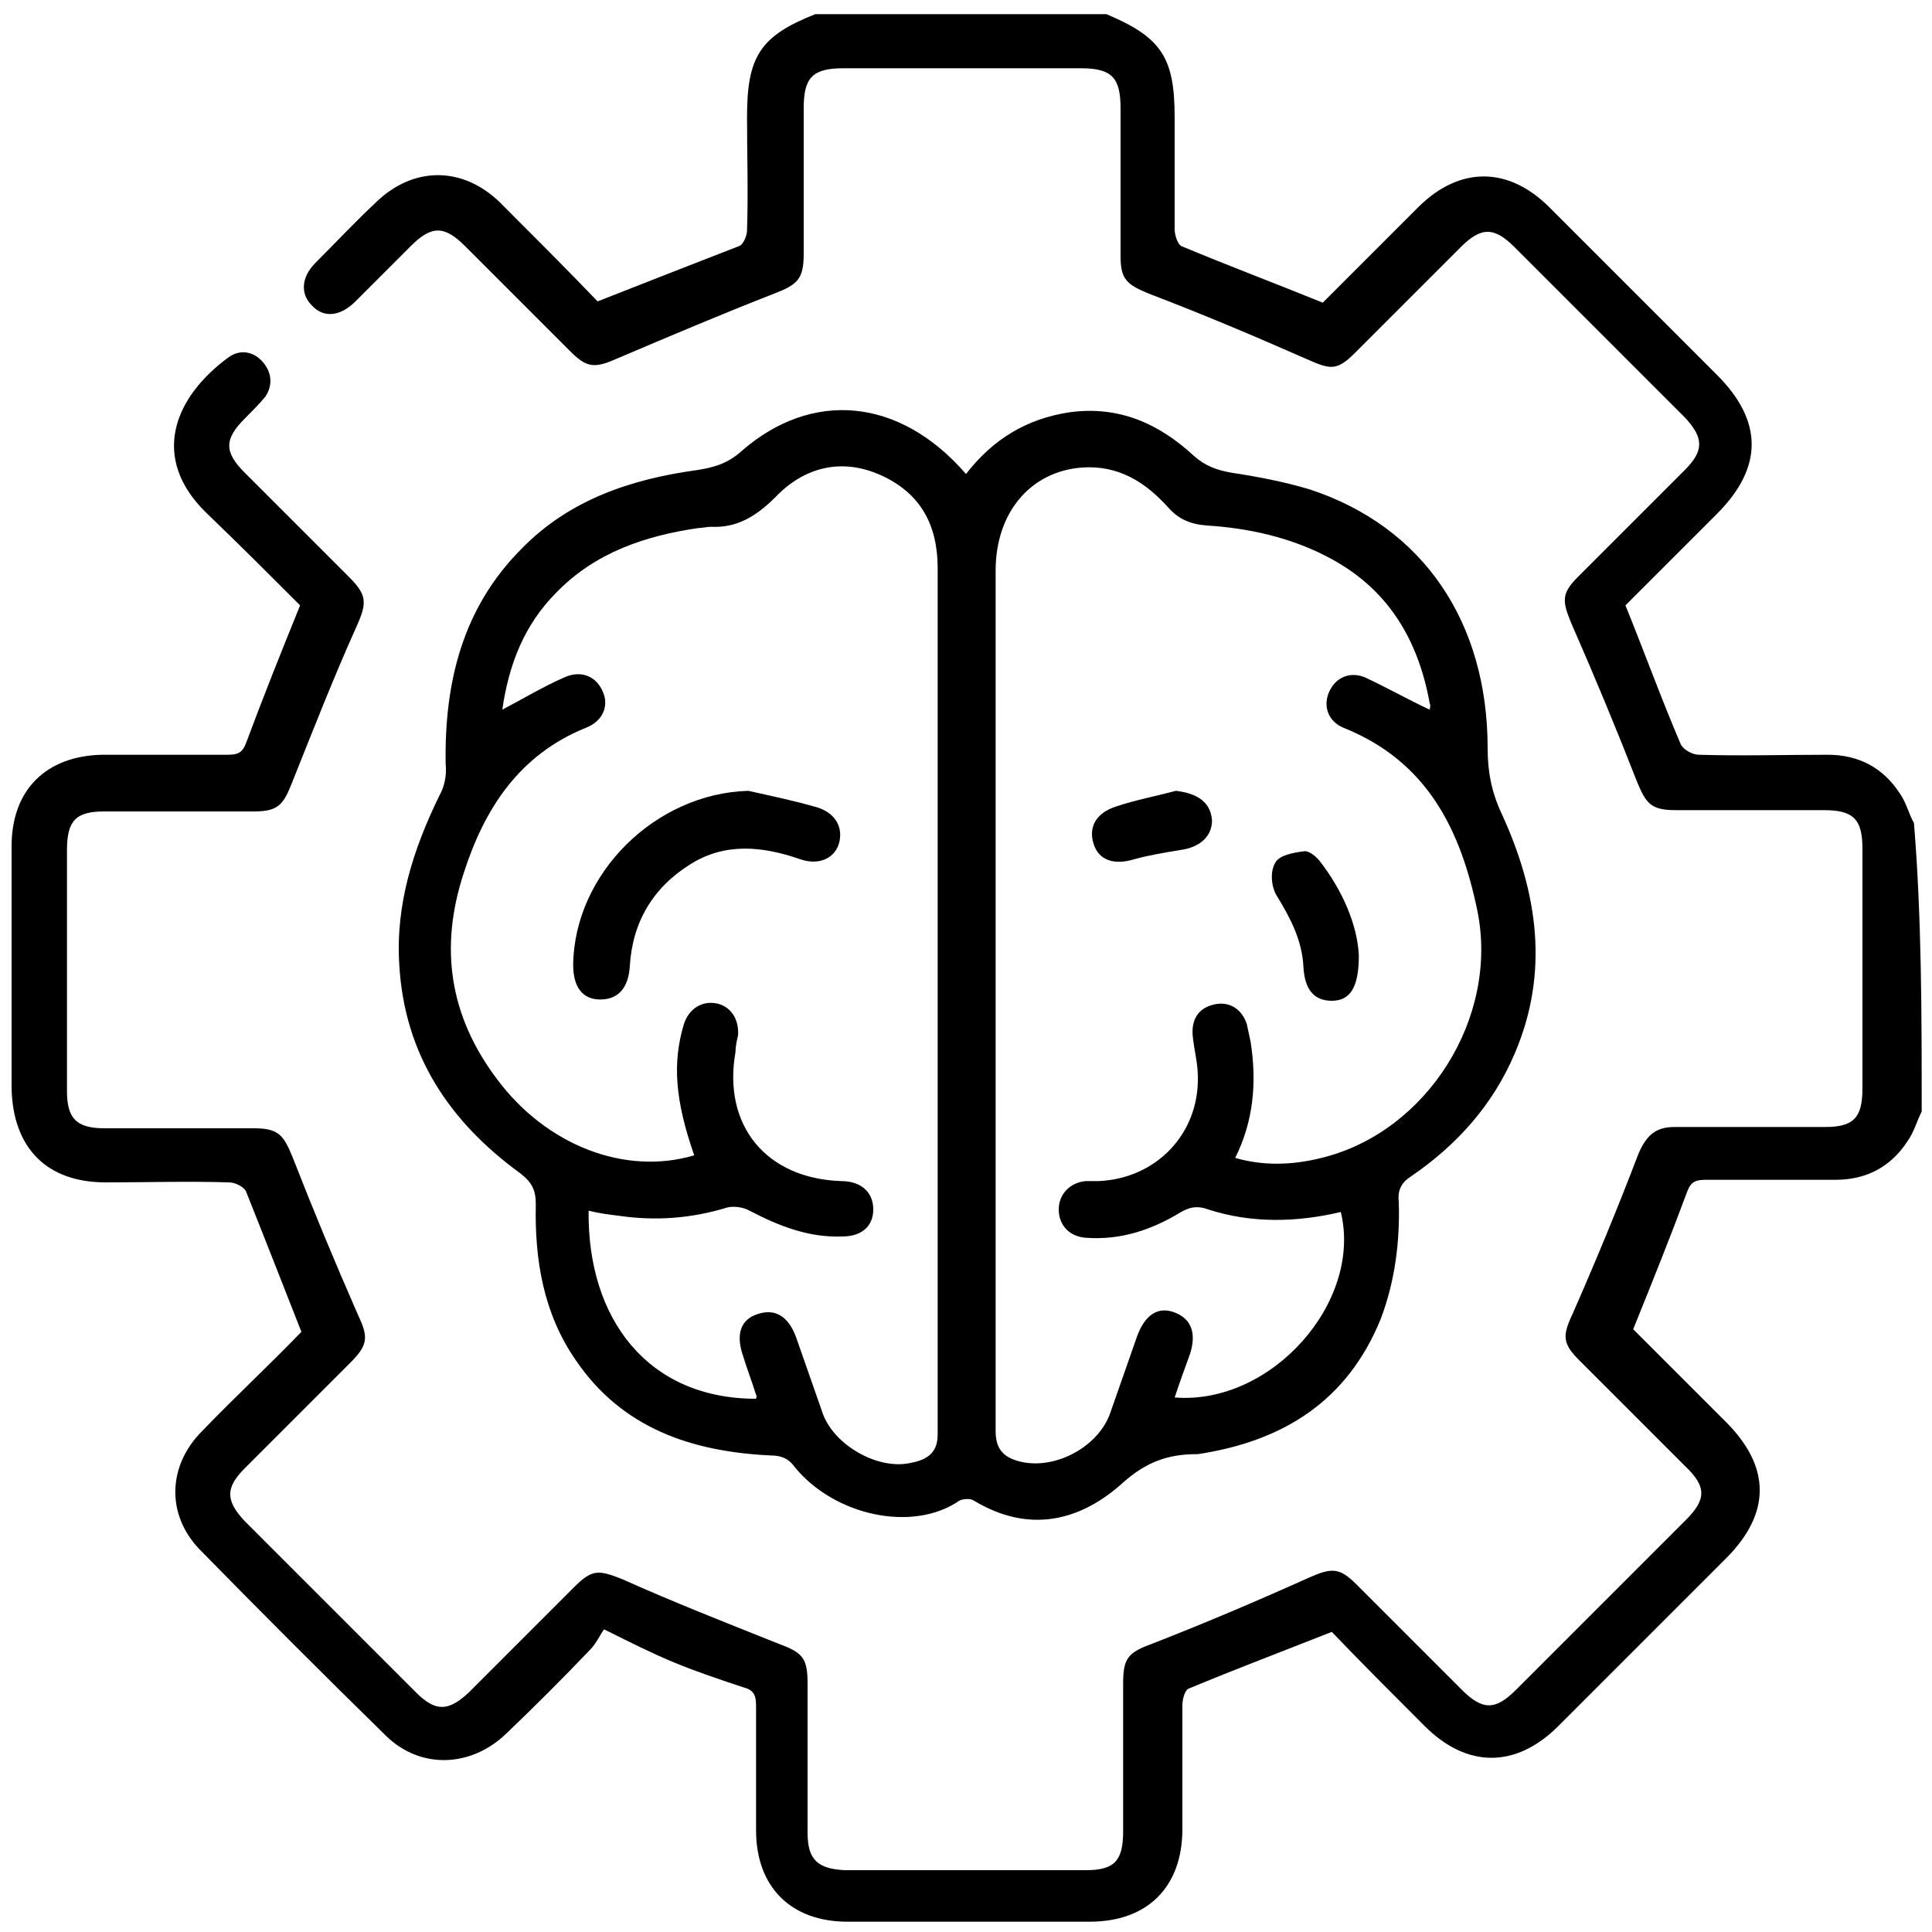
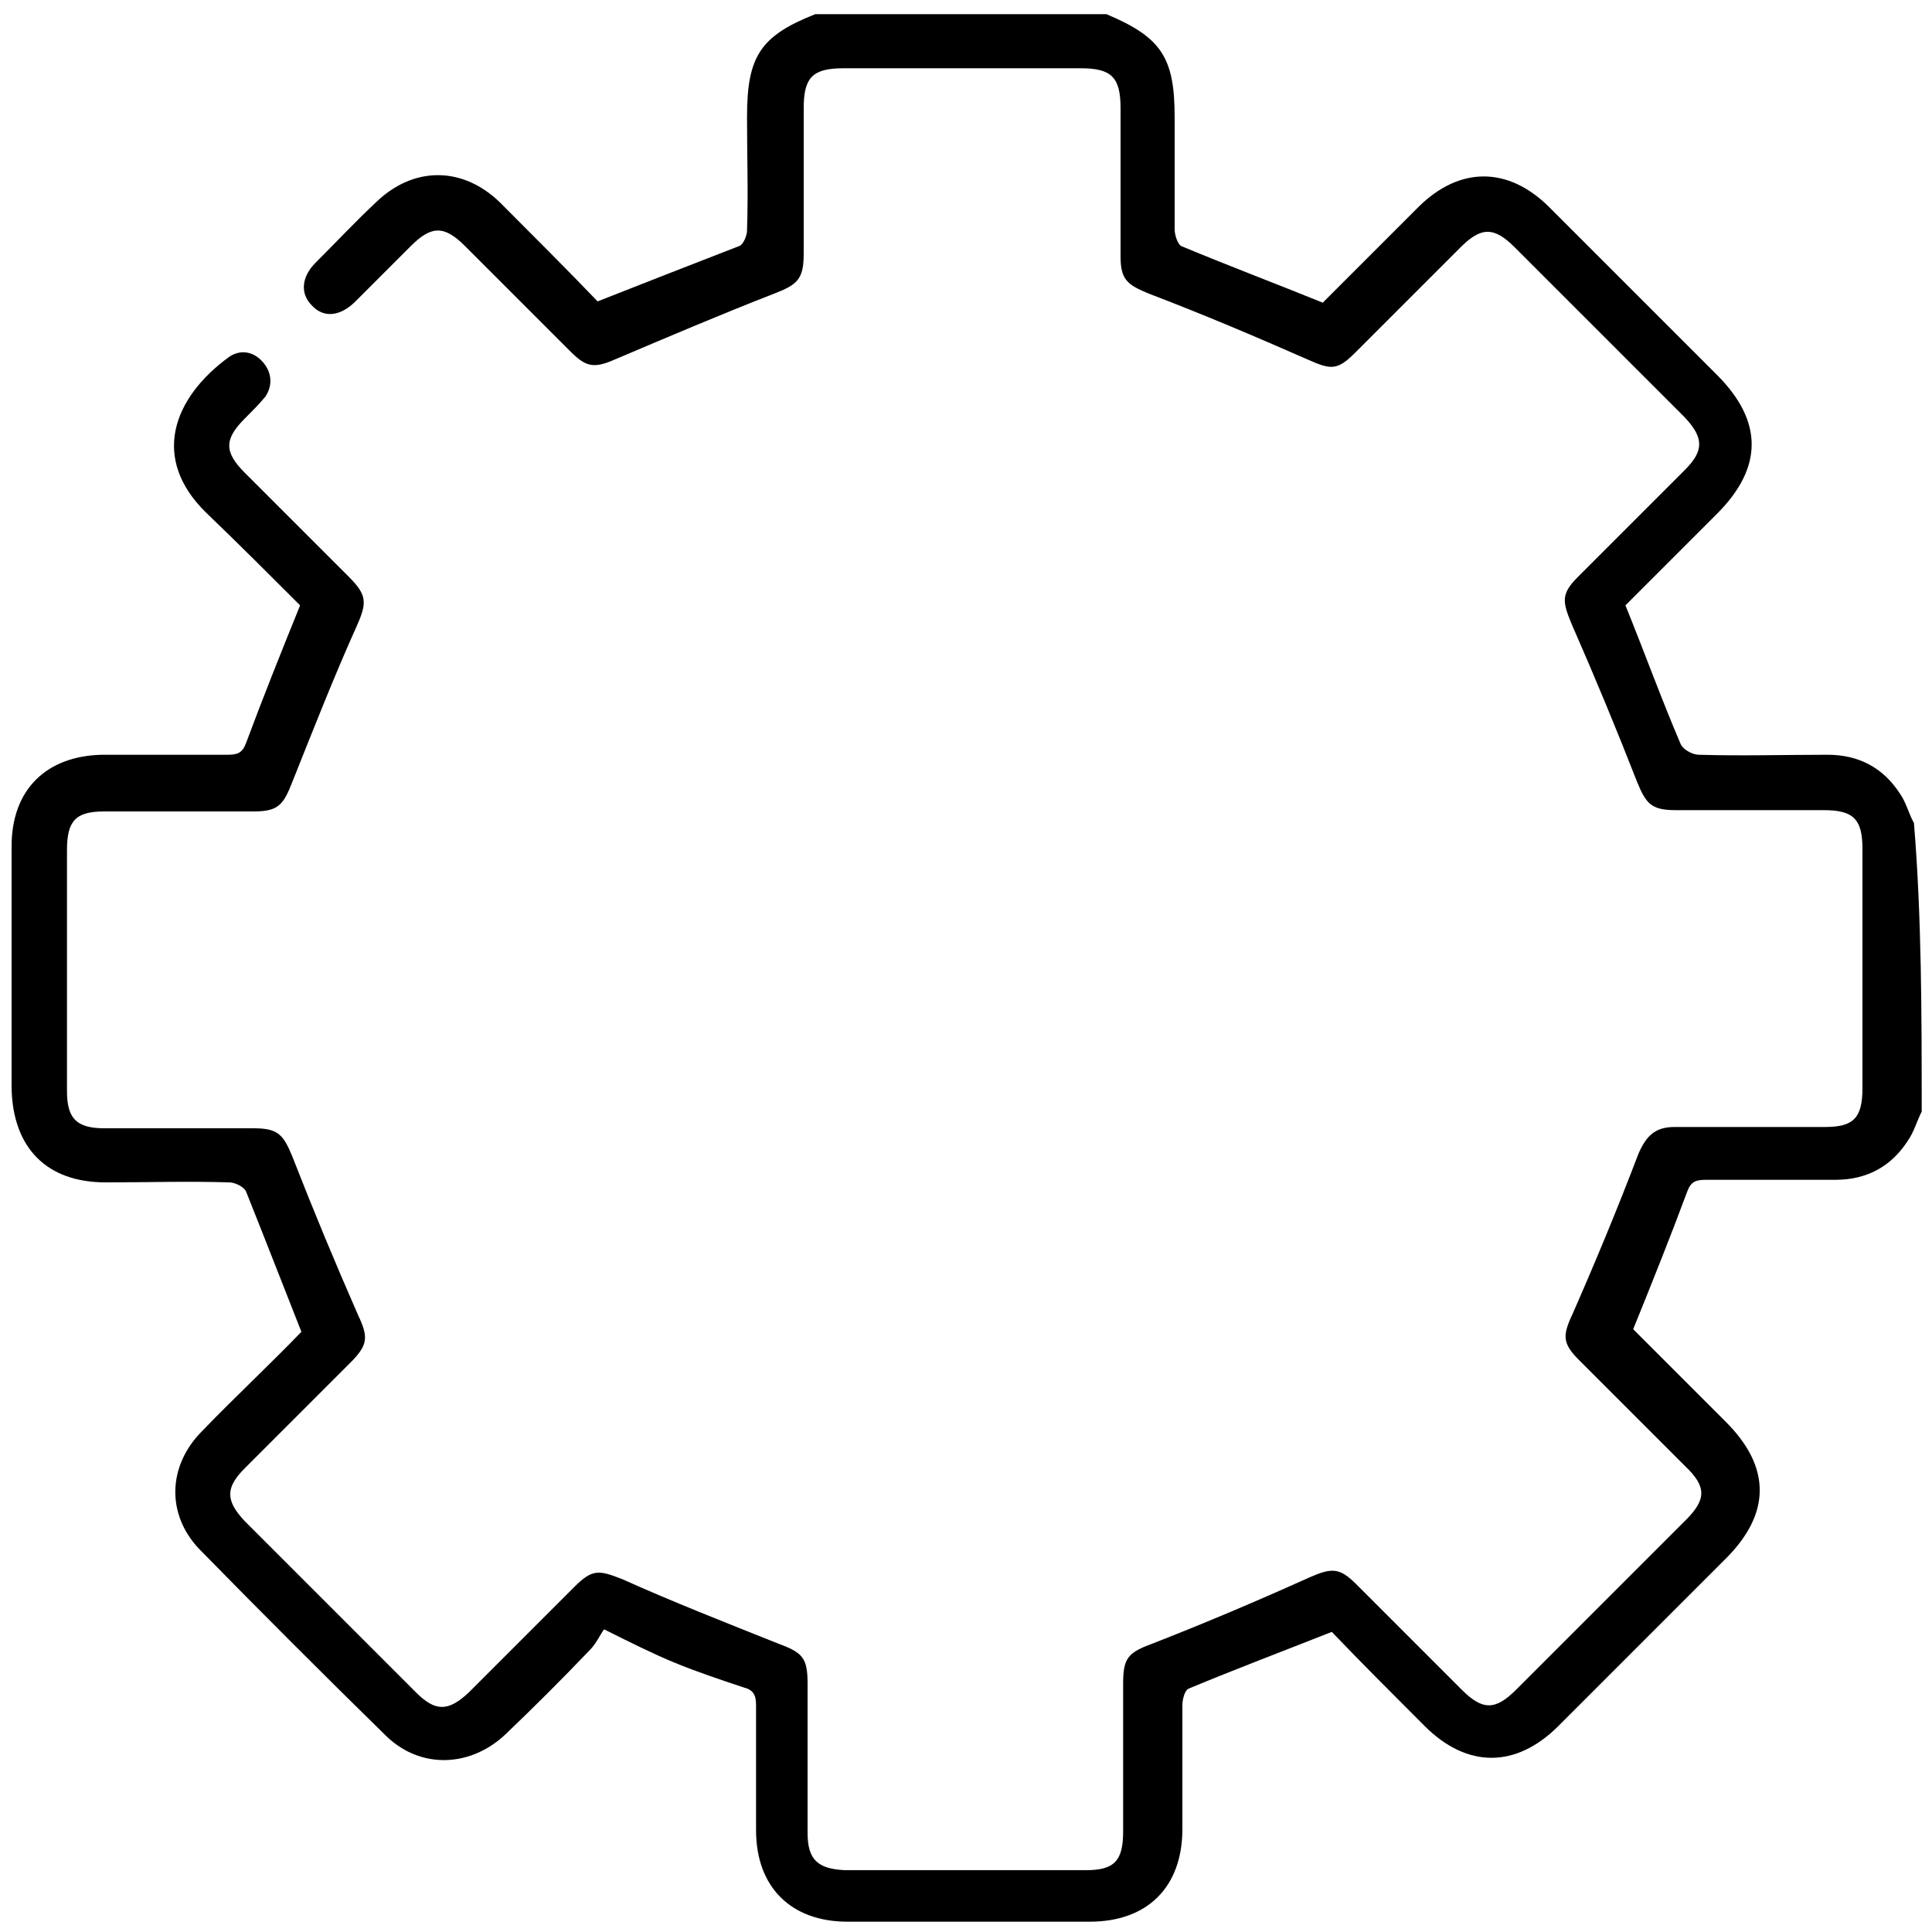
<svg xmlns="http://www.w3.org/2000/svg" version="1.1" id="Layer_1" x="0px" y="0px" viewBox="0 0 150 150" style="enable-background:new 0 0 150 150;" xml:space="preserve">
  <g>
    <path d="M149.2,86.3c-0.4,0.8-0.6,1.6-1.1,2.3c-1.3,2-3.2,3-5.6,3c-3.3,0-6.7,0-10,0c-0.8,0-1.2,0.1-1.5,0.9   c-1.3,3.5-2.7,7-4.2,10.7c2.3,2.3,4.7,4.7,7.2,7.2c3.5,3.5,3.5,7.1,0,10.6c-4.3,4.3-8.7,8.7-13,13c-3.3,3.3-7.1,3.3-10.4,0   c-2.5-2.5-4.9-4.9-7.2-7.3c-3.8,1.5-7.5,2.9-11.1,4.4c-0.3,0.1-0.5,0.8-0.5,1.3c0,3.2,0,6.4,0,9.6c0,4.5-2.7,7.2-7.2,7.2   c-6.3,0-12.6,0-18.8,0c-4.4,0-7.1-2.7-7.1-7.1c0-3.2,0-6.5,0-9.7c0-0.8-0.2-1.2-1-1.4c-1.8-0.6-3.6-1.2-5.3-1.9   c-1.7-0.7-3.3-1.5-5.5-2.6c-0.3,0.4-0.6,1.1-1.1,1.6c-2.1,2.2-4.3,4.4-6.5,6.5c-2.7,2.6-6.6,2.8-9.3,0.2   c-4.9-4.8-9.7-9.6-14.5-14.5c-2.6-2.7-2.5-6.5,0.2-9.2c2.6-2.7,5.3-5.2,7.7-7.7c-1.5-3.8-2.9-7.4-4.3-10.9   c-0.2-0.4-0.9-0.7-1.3-0.7c-3.2-0.1-6.4,0-9.6,0c-4.6,0-7.2-2.7-7.3-7.3c0-6.3,0-12.6,0-18.8c0-4.4,2.7-7,7-7.1c3.2,0,6.5,0,9.7,0   c0.8,0,1.2-0.1,1.5-0.9c1.3-3.5,2.7-7,4.2-10.7c-2.3-2.3-4.8-4.8-7.3-7.2c-4.3-4.2-2.6-8.9,1.8-12.1c0.9-0.6,1.9-0.4,2.6,0.4   c0.7,0.8,0.8,1.8,0.2,2.7c-0.5,0.6-1,1.1-1.6,1.7c-1.6,1.6-1.6,2.6,0,4.2c2.7,2.7,5.4,5.4,8.1,8.1c1.4,1.4,1.4,2,0.6,3.8   c-1.8,4-3.4,8.1-5,12.1c-0.7,1.8-1.1,2.3-3,2.3c-3.9,0-7.7,0-11.6,0c-2.2,0-2.9,0.7-2.9,3c0,6.2,0,12.5,0,18.7   c0,2.1,0.7,2.9,2.9,2.9c3.9,0,7.7,0,11.6,0c1.9,0,2.3,0.5,3,2.2c1.6,4.1,3.3,8.2,5.1,12.3c0.8,1.7,0.8,2.3-0.6,3.7   c-2.7,2.7-5.5,5.5-8.2,8.2c-1.5,1.5-1.5,2.5,0,4.1c4.4,4.4,8.9,8.9,13.3,13.3c1.5,1.5,2.5,1.5,4.1,0c2.7-2.7,5.5-5.5,8.2-8.2   c1.4-1.4,1.9-1.3,3.7-0.6c4,1.8,8.1,3.4,12.1,5c1.9,0.7,2.3,1.1,2.3,3.1c0,3.9,0,7.7,0,11.6c0,2.1,0.8,2.8,2.9,2.9   c6.2,0,12.5,0,18.7,0c2.2,0,2.9-0.7,2.9-3c0-3.8,0-7.6,0-11.5c0-2,0.4-2.4,2.3-3.1c4.1-1.6,8.1-3.3,12.1-5.1   c1.8-0.8,2.4-0.8,3.7,0.5c2.7,2.7,5.5,5.5,8.2,8.2c1.6,1.6,2.6,1.6,4.2,0c4.4-4.4,8.8-8.8,13.2-13.2c1.6-1.6,1.6-2.6-0.1-4.2   c-2.7-2.7-5.5-5.5-8.2-8.2c-1.3-1.3-1.3-1.9-0.5-3.6c1.8-4.1,3.5-8.2,5.1-12.4c0.6-1.4,1.3-2.1,2.8-2.1c3.9,0,7.8,0,11.7,0   c2.2,0,2.9-0.7,2.9-3c0-6.2,0-12.4,0-18.6c0-2.3-0.7-3-3-3c-3.8,0-7.6,0-11.5,0c-1.9,0-2.3-0.5-3-2.2c-1.6-4.1-3.3-8.2-5.1-12.3   c-0.7-1.7-0.8-2.3,0.5-3.6c2.8-2.8,5.5-5.5,8.3-8.3c1.5-1.5,1.5-2.5,0-4.1c-4.4-4.4-8.8-8.8-13.2-13.2c-1.6-1.6-2.6-1.6-4.2,0   c-2.7,2.7-5.5,5.5-8.2,8.2c-1.4,1.4-1.9,1.3-3.7,0.5c-4.1-1.8-8.1-3.5-12.3-5.1c-1.7-0.7-2.2-1.1-2.2-2.9c0-3.8,0-7.6,0-11.5   c0-2.4-0.7-3.1-3.1-3.1c-6.1,0-12.3,0-18.4,0c-2.4,0-3.1,0.7-3.1,3.1c0,3.8,0,7.5,0,11.3c0,2-0.5,2.4-2.3,3.1   c-4.1,1.6-8.1,3.3-12.1,5c-1.8,0.8-2.4,0.8-3.7-0.5c-2.7-2.7-5.5-5.5-8.2-8.2c-1.6-1.6-2.6-1.6-4.2,0c-1.4,1.4-2.9,2.9-4.3,4.3   c-1.2,1.2-2.5,1.3-3.4,0.3c-0.9-0.9-0.8-2.2,0.3-3.3c1.6-1.6,3.1-3.2,4.7-4.7c2.9-2.8,6.7-2.8,9.6,0c2.6,2.6,5.2,5.2,7.6,7.7   c3.8-1.5,7.4-2.9,11-4.3c0.3-0.1,0.6-0.8,0.6-1.2c0.1-2.9,0-5.9,0-8.8c0-4.7,1-6.3,5.3-8c7.5,0,15.1,0,22.6,0   c4.3,1.8,5.3,3.4,5.3,8c0,2.9,0,5.8,0,8.7c0,0.4,0.2,1.1,0.5,1.3c3.6,1.5,7.3,2.9,11,4.4c0,0,0,0,0.1-0.1c2.4-2.4,4.9-4.9,7.3-7.3   c3.2-3.2,7-3.2,10.2,0c4.3,4.3,8.7,8.7,13,13c3.6,3.6,3.6,7.2,0,10.8c-2.4,2.4-4.8,4.8-7.1,7.1c1.5,3.7,2.8,7.3,4.3,10.8   c0.2,0.4,0.9,0.8,1.4,0.8c3.3,0.1,6.7,0,10,0c2.4,0,4.3,1,5.6,3c0.5,0.7,0.7,1.6,1.1,2.3C149.2,71.2,149.2,78.8,149.2,86.3z" />
-     <path d="M75,36.8c2.1-2.7,4.7-4.3,8.1-4.8c3.8-0.5,6.9,0.9,9.6,3.4c0.9,0.8,1.8,1.1,2.9,1.3c2,0.3,4.1,0.7,6.1,1.3   c8.8,2.9,13.8,10.3,13.8,20.1c0,1.8,0.3,3.4,1.1,5.1c2.8,6.1,3.7,12.3,1,18.6c-1.7,4-4.5,7.1-8,9.5c-0.8,0.5-1.1,1.1-1,2   c0.1,3.1-0.3,6.2-1.4,9.1c-2.6,6.4-7.6,9.5-14.2,10.5c0,0-0.1,0-0.1,0c-2.2,0-3.9,0.6-5.7,2.2c-3.3,3-7.3,4-11.6,1.4   c-0.3-0.2-0.9-0.1-1.1,0c-3.6,2.5-9.7,1.2-12.8-2.6c-0.5-0.7-1.1-0.9-1.9-0.9c-6.1-0.3-11.5-2.1-15.1-7.4   c-2.5-3.6-3.2-7.8-3.1-12.1c0-1.1-0.3-1.7-1.2-2.4c-5.5-4-9-9.2-9.4-16.2c-0.3-4.7,1.1-9,3.1-13.1c0.4-0.7,0.6-1.6,0.5-2.5   c-0.1-6.3,1.3-12.1,5.9-16.7c3.7-3.8,8.5-5.4,13.6-6.1c1.3-0.2,2.4-0.5,3.5-1.5C63,30.3,69.8,30.8,75,36.8z M95.9,89.9   c2.1,0.6,4.3,0.6,6.7,0c8.2-2,13.8-10.9,12.1-19.2c-1.3-6.3-3.9-11.6-10.4-14.2c-1.2-0.5-1.6-1.7-1.1-2.8c0.5-1.1,1.6-1.6,2.8-1.1   c1.7,0.8,3.3,1.7,5,2.5c0-0.1,0.1-0.3,0-0.5c-0.9-5-3.3-9-8-11.4c-2.9-1.5-6.1-2.2-9.3-2.4c-1.3-0.1-2.2-0.5-3-1.4   c-1.8-2-3.9-3.3-6.7-3.1c-4,0.3-6.7,3.5-6.7,8c0,22.3,0,44.6,0,66.8c0,1.5,0.7,2.1,2,2.4c2.7,0.6,6-1.2,6.9-3.8c0.7-2,1.4-4,2.1-6   c0.6-1.6,1.6-2.3,2.9-1.8c1.3,0.5,1.7,1.6,1.2,3.2c-0.4,1.1-0.8,2.2-1.2,3.4c7.5,0.6,14.6-7.4,12.9-14.4c-3.4,0.8-6.9,0.9-10.3-0.2   c-0.8-0.3-1.4-0.2-2.1,0.2c-2.3,1.4-4.7,2.2-7.4,2c-1.3-0.1-2.1-1-2.1-2.2c0-1.2,0.9-2.1,2.1-2.2c0.3,0,0.7,0,1,0   c4.5-0.2,7.8-3.7,7.7-8.1c0-1.1-0.3-2.1-0.4-3.2c-0.1-1.2,0.4-2.1,1.6-2.4c1.2-0.3,2.2,0.3,2.6,1.5c0.1,0.5,0.2,0.9,0.3,1.4   C97.6,84.1,97.3,87.1,95.9,89.9z M58.7,108.6c0-0.1,0.1-0.2,0-0.3c-0.3-1-0.7-2-1-3c-0.6-1.7-0.2-2.9,1.2-3.3   c1.3-0.4,2.3,0.2,2.9,1.8c0.7,2,1.4,4,2.1,6c0.9,2.4,4.2,4.3,6.7,3.8c1.1-0.2,2.2-0.6,2.2-2.2c0-22.4,0-44.8,0-67.3   c0-3.3-1.3-5.8-4.4-7.2c-3.1-1.4-6-0.6-8.2,1.7c-1.5,1.5-3,2.4-5,2.3c-0.3,0-0.7,0.1-1,0.1c-4.1,0.6-8,1.9-11,5   c-2.5,2.5-3.7,5.6-4.2,9.1c1.7-0.9,3.2-1.8,4.8-2.5c1.3-0.6,2.5-0.1,3,1.1c0.5,1.1,0,2.3-1.3,2.8c-5.2,2.1-7.9,6.3-9.5,11.3   c-1.9,5.8-1.1,11.1,2.6,16c3.8,5.1,9.9,7.5,15.3,5.9c-1.5-4.3-1.7-7.2-0.8-10.2c0.4-1.2,1.4-1.8,2.5-1.6c1.1,0.2,1.8,1.2,1.7,2.5   c-0.1,0.4-0.2,0.9-0.2,1.3c-1,5.7,2.4,9.8,8.2,10c1.6,0,2.5,0.9,2.5,2.2c0,1.3-0.9,2.1-2.4,2.1c-2.6,0.1-4.9-0.8-7.2-2   c-0.5-0.3-1.4-0.4-1.9-0.2c-2.7,0.8-5.4,1-8.2,0.6c-0.8-0.1-1.6-0.2-2.4-0.4C45.6,102.4,50.3,108.6,58.7,108.6z" />
-     <path d="M105.5,74.2c0,2.5-0.7,3.5-2.1,3.5c-1.4,0-2.1-0.9-2.2-2.6c-0.1-2.1-1-3.8-2.1-5.6c-0.4-0.7-0.5-1.8-0.1-2.5   c0.3-0.6,1.4-0.8,2.2-0.9c0.4-0.1,1,0.4,1.3,0.8C104.2,69.1,105.4,71.8,105.5,74.2z" />
-     <path d="M91.3,61.4c1.7,0.2,2.7,0.9,2.8,2.3c0,1.2-0.9,2.1-2.5,2.3c-1.2,0.2-2.4,0.4-3.5,0.7c-1.6,0.5-2.8,0.1-3.2-1.2   c-0.4-1.3,0.2-2.4,1.8-2.9C88.2,62.1,89.8,61.8,91.3,61.4z" />
-     <path d="M58.1,61.4c1.8,0.4,3.7,0.8,5.4,1.3c1.5,0.5,2,1.7,1.6,2.9c-0.4,1.1-1.6,1.6-3,1.1c-2.9-1-5.8-1.3-8.5,0.4   c-2.9,1.8-4.5,4.5-4.7,7.9c-0.1,1.7-0.9,2.6-2.3,2.6c-1.4,0-2.1-1-2.1-2.7C44.6,67.8,50.9,61.6,58.1,61.4z" />
  </g>
</svg>